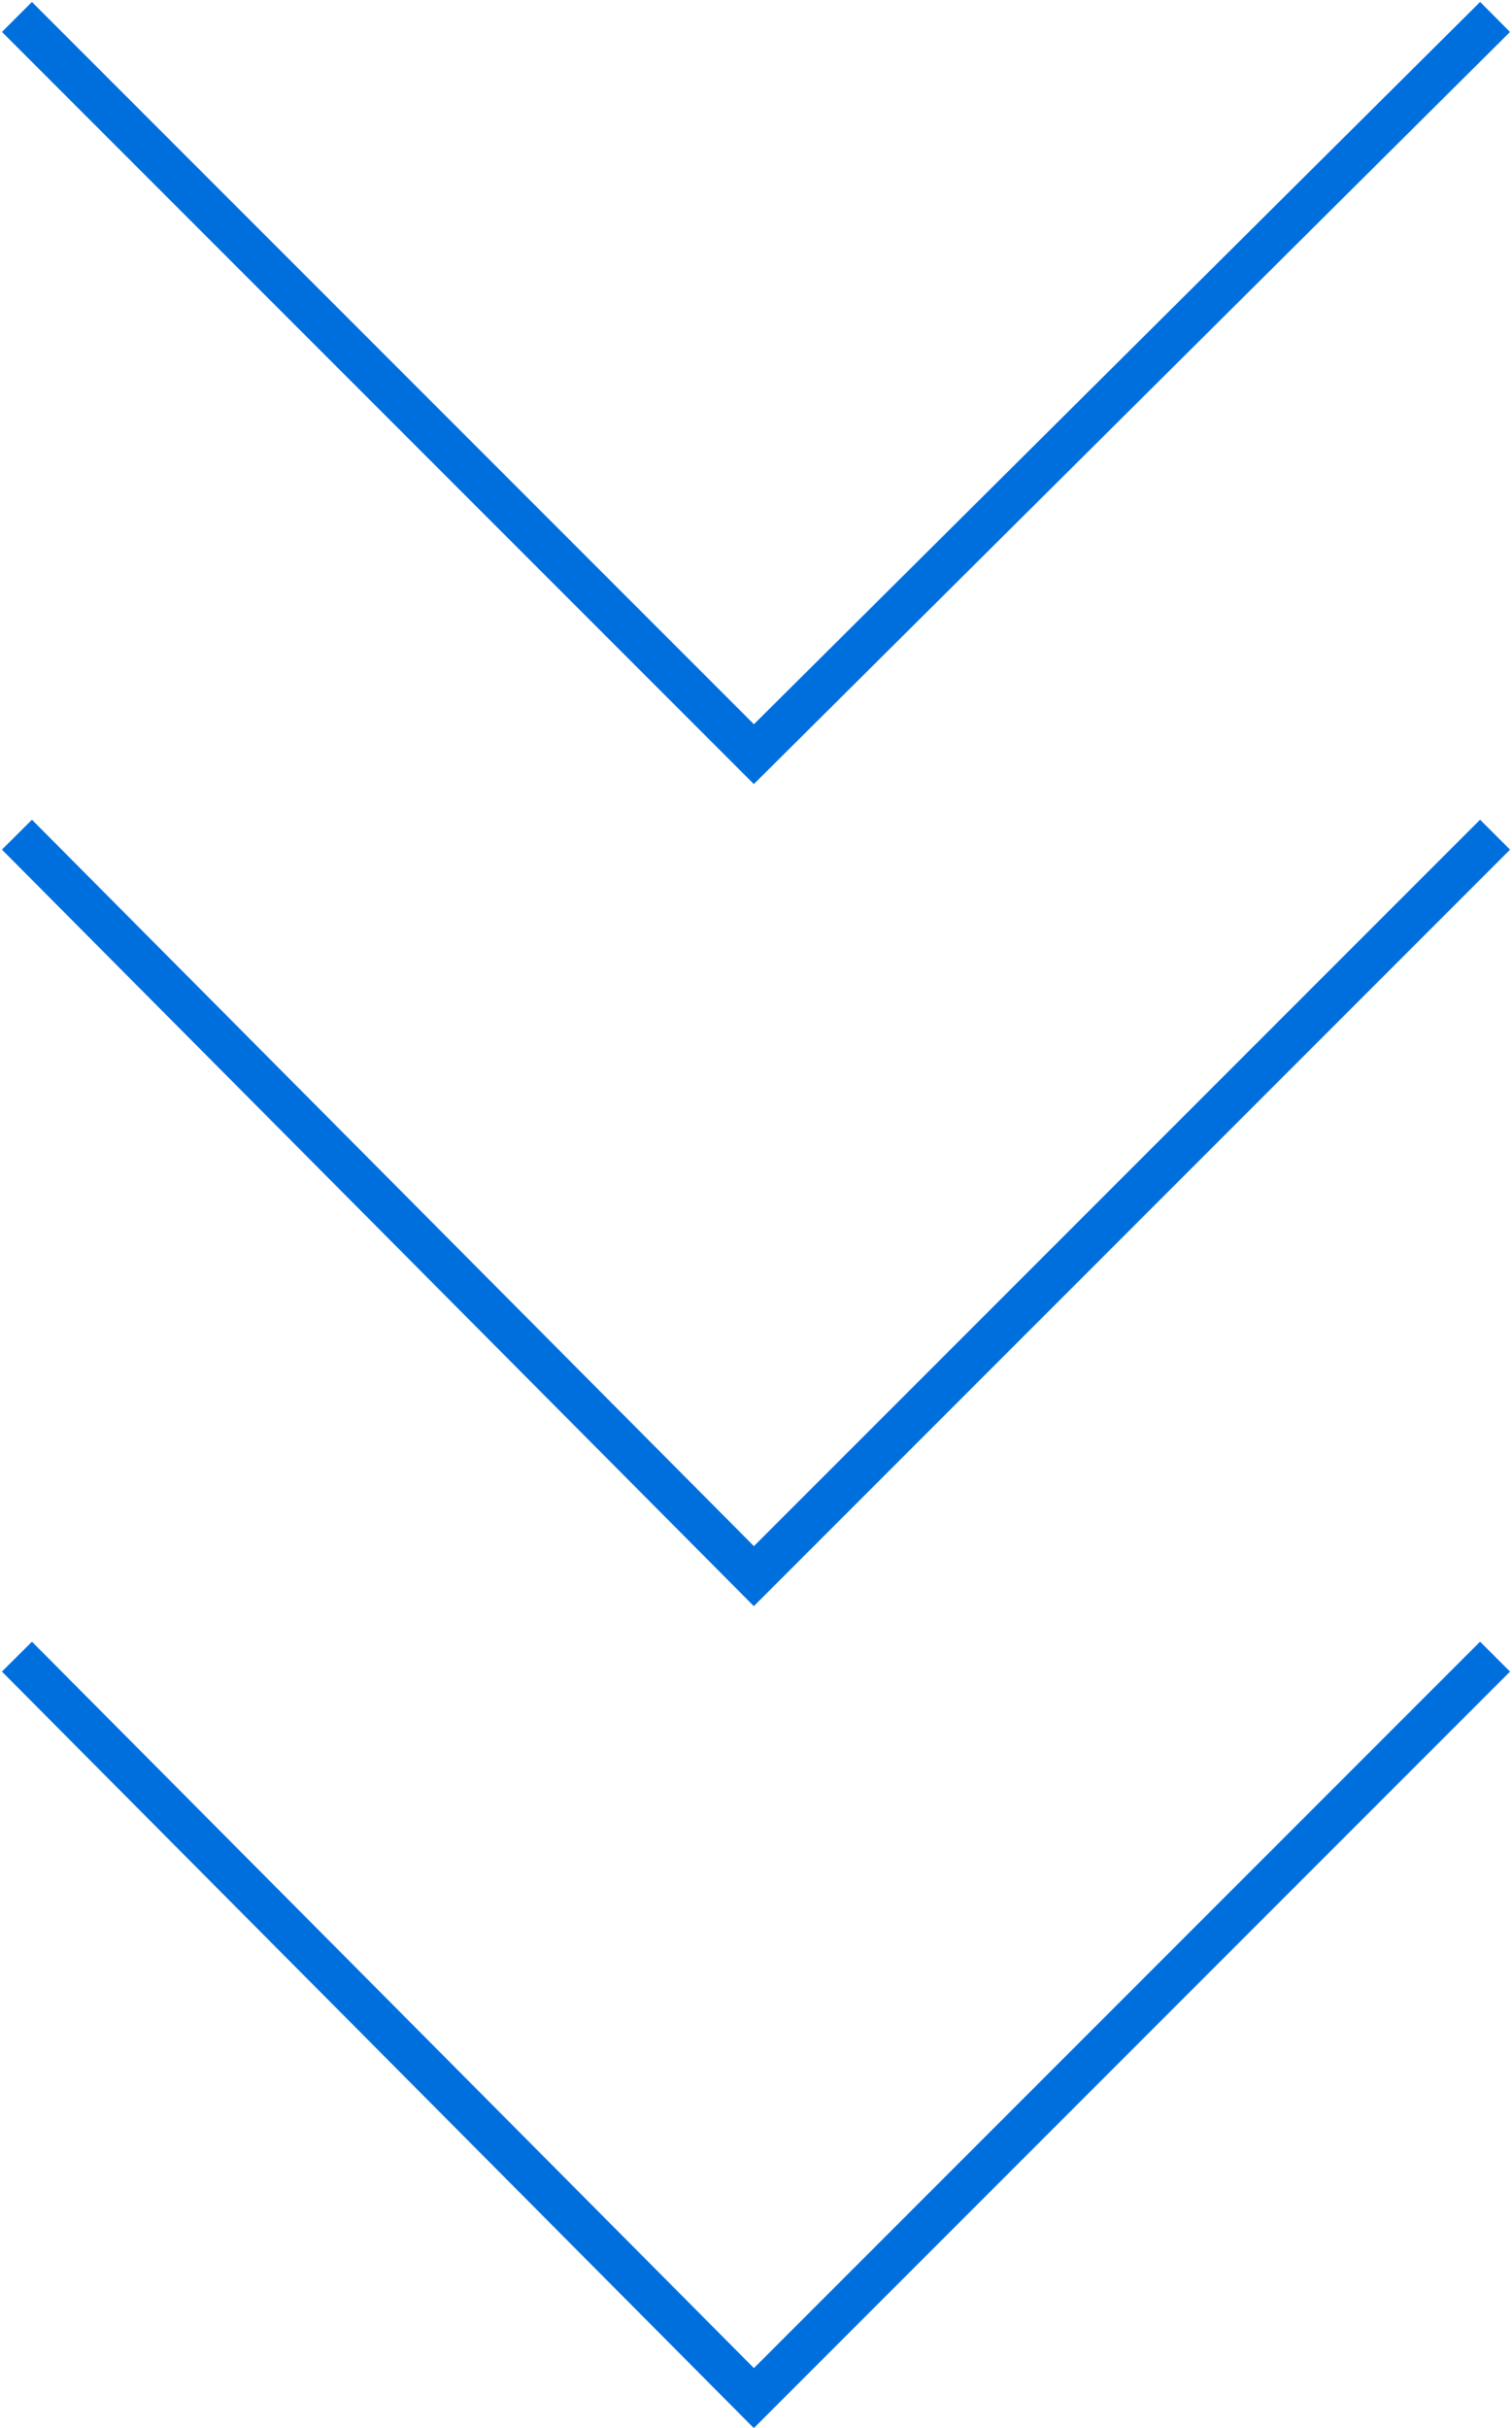
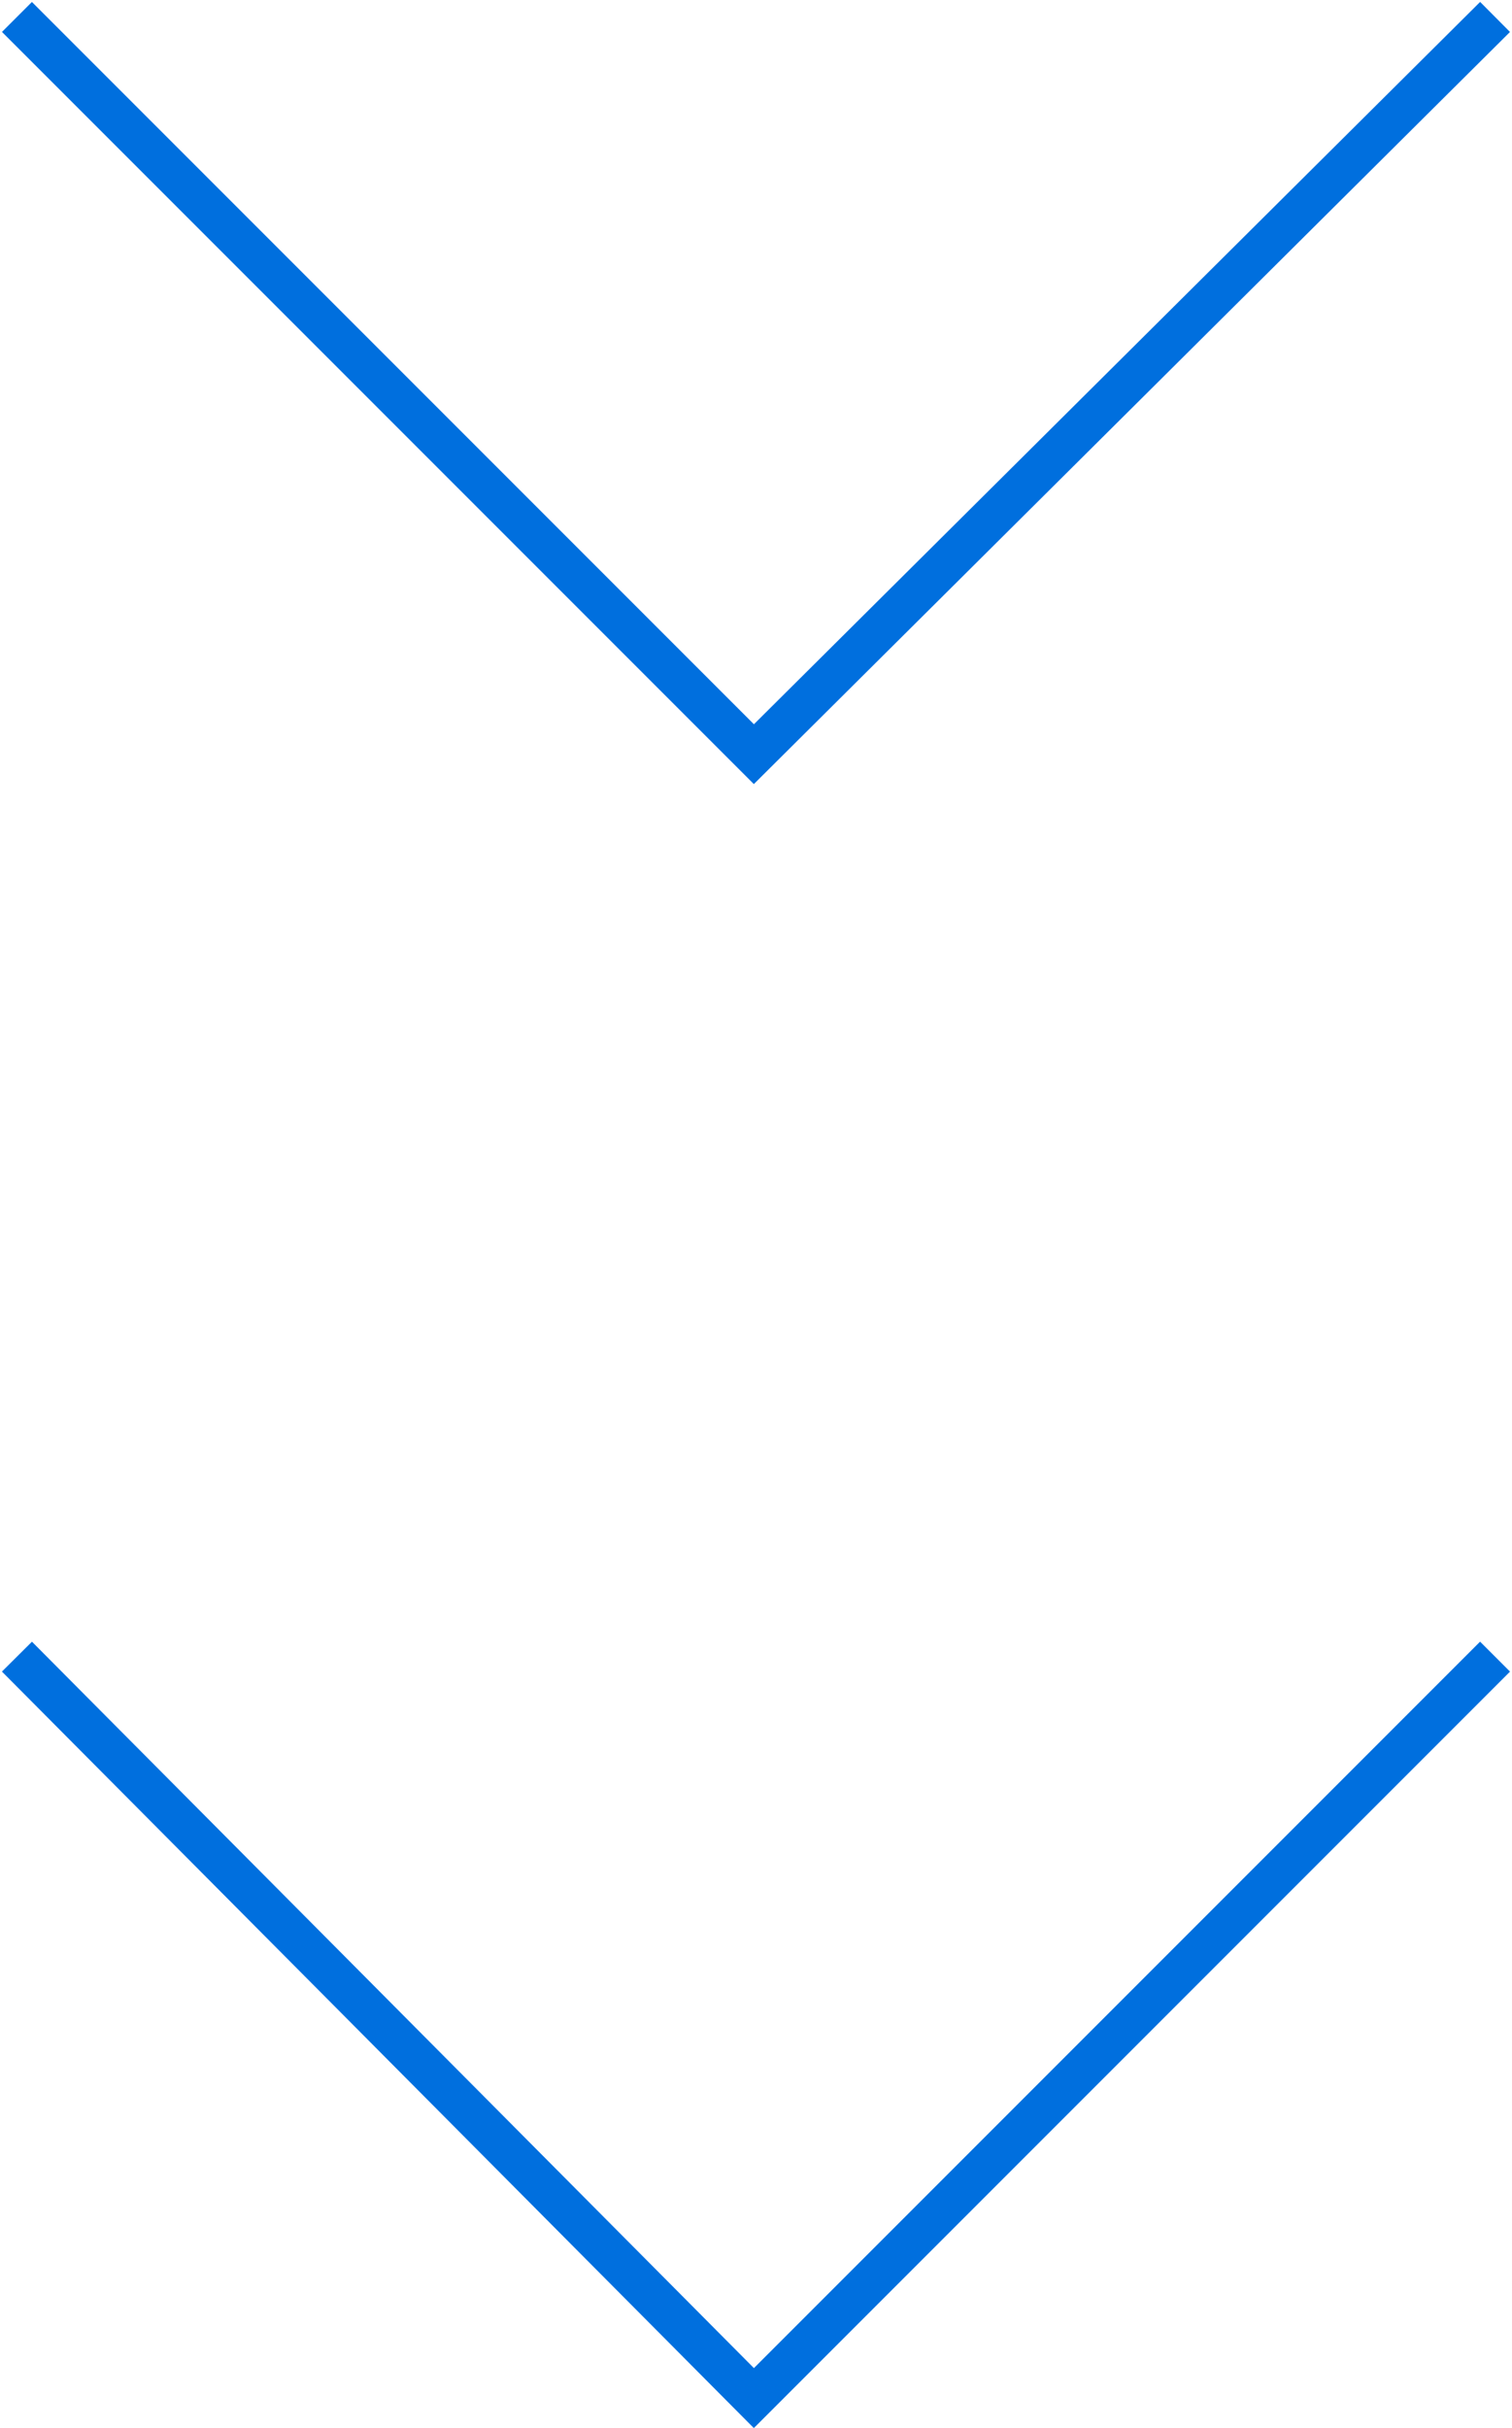
<svg xmlns="http://www.w3.org/2000/svg" id="_レイヤー_2" viewBox="0 0 3.57 5.73">
  <defs>
    <style>.cls-1{fill:none;stroke:#006fde;stroke-miterlimit:10;stroke-width:.1px;}</style>
  </defs>
  <g id="_レイヤー_1-2">
    <g>
      <polyline class="cls-1" points="3.53 .04 1.78 1.78 .04 .04" />
-       <polyline class="cls-1" points="3.53 1.97 1.78 3.72 .04 1.97" />
      <polyline class="cls-1" points="3.53 3.91 1.78 5.66 .04 3.91" />
    </g>
  </g>
</svg>